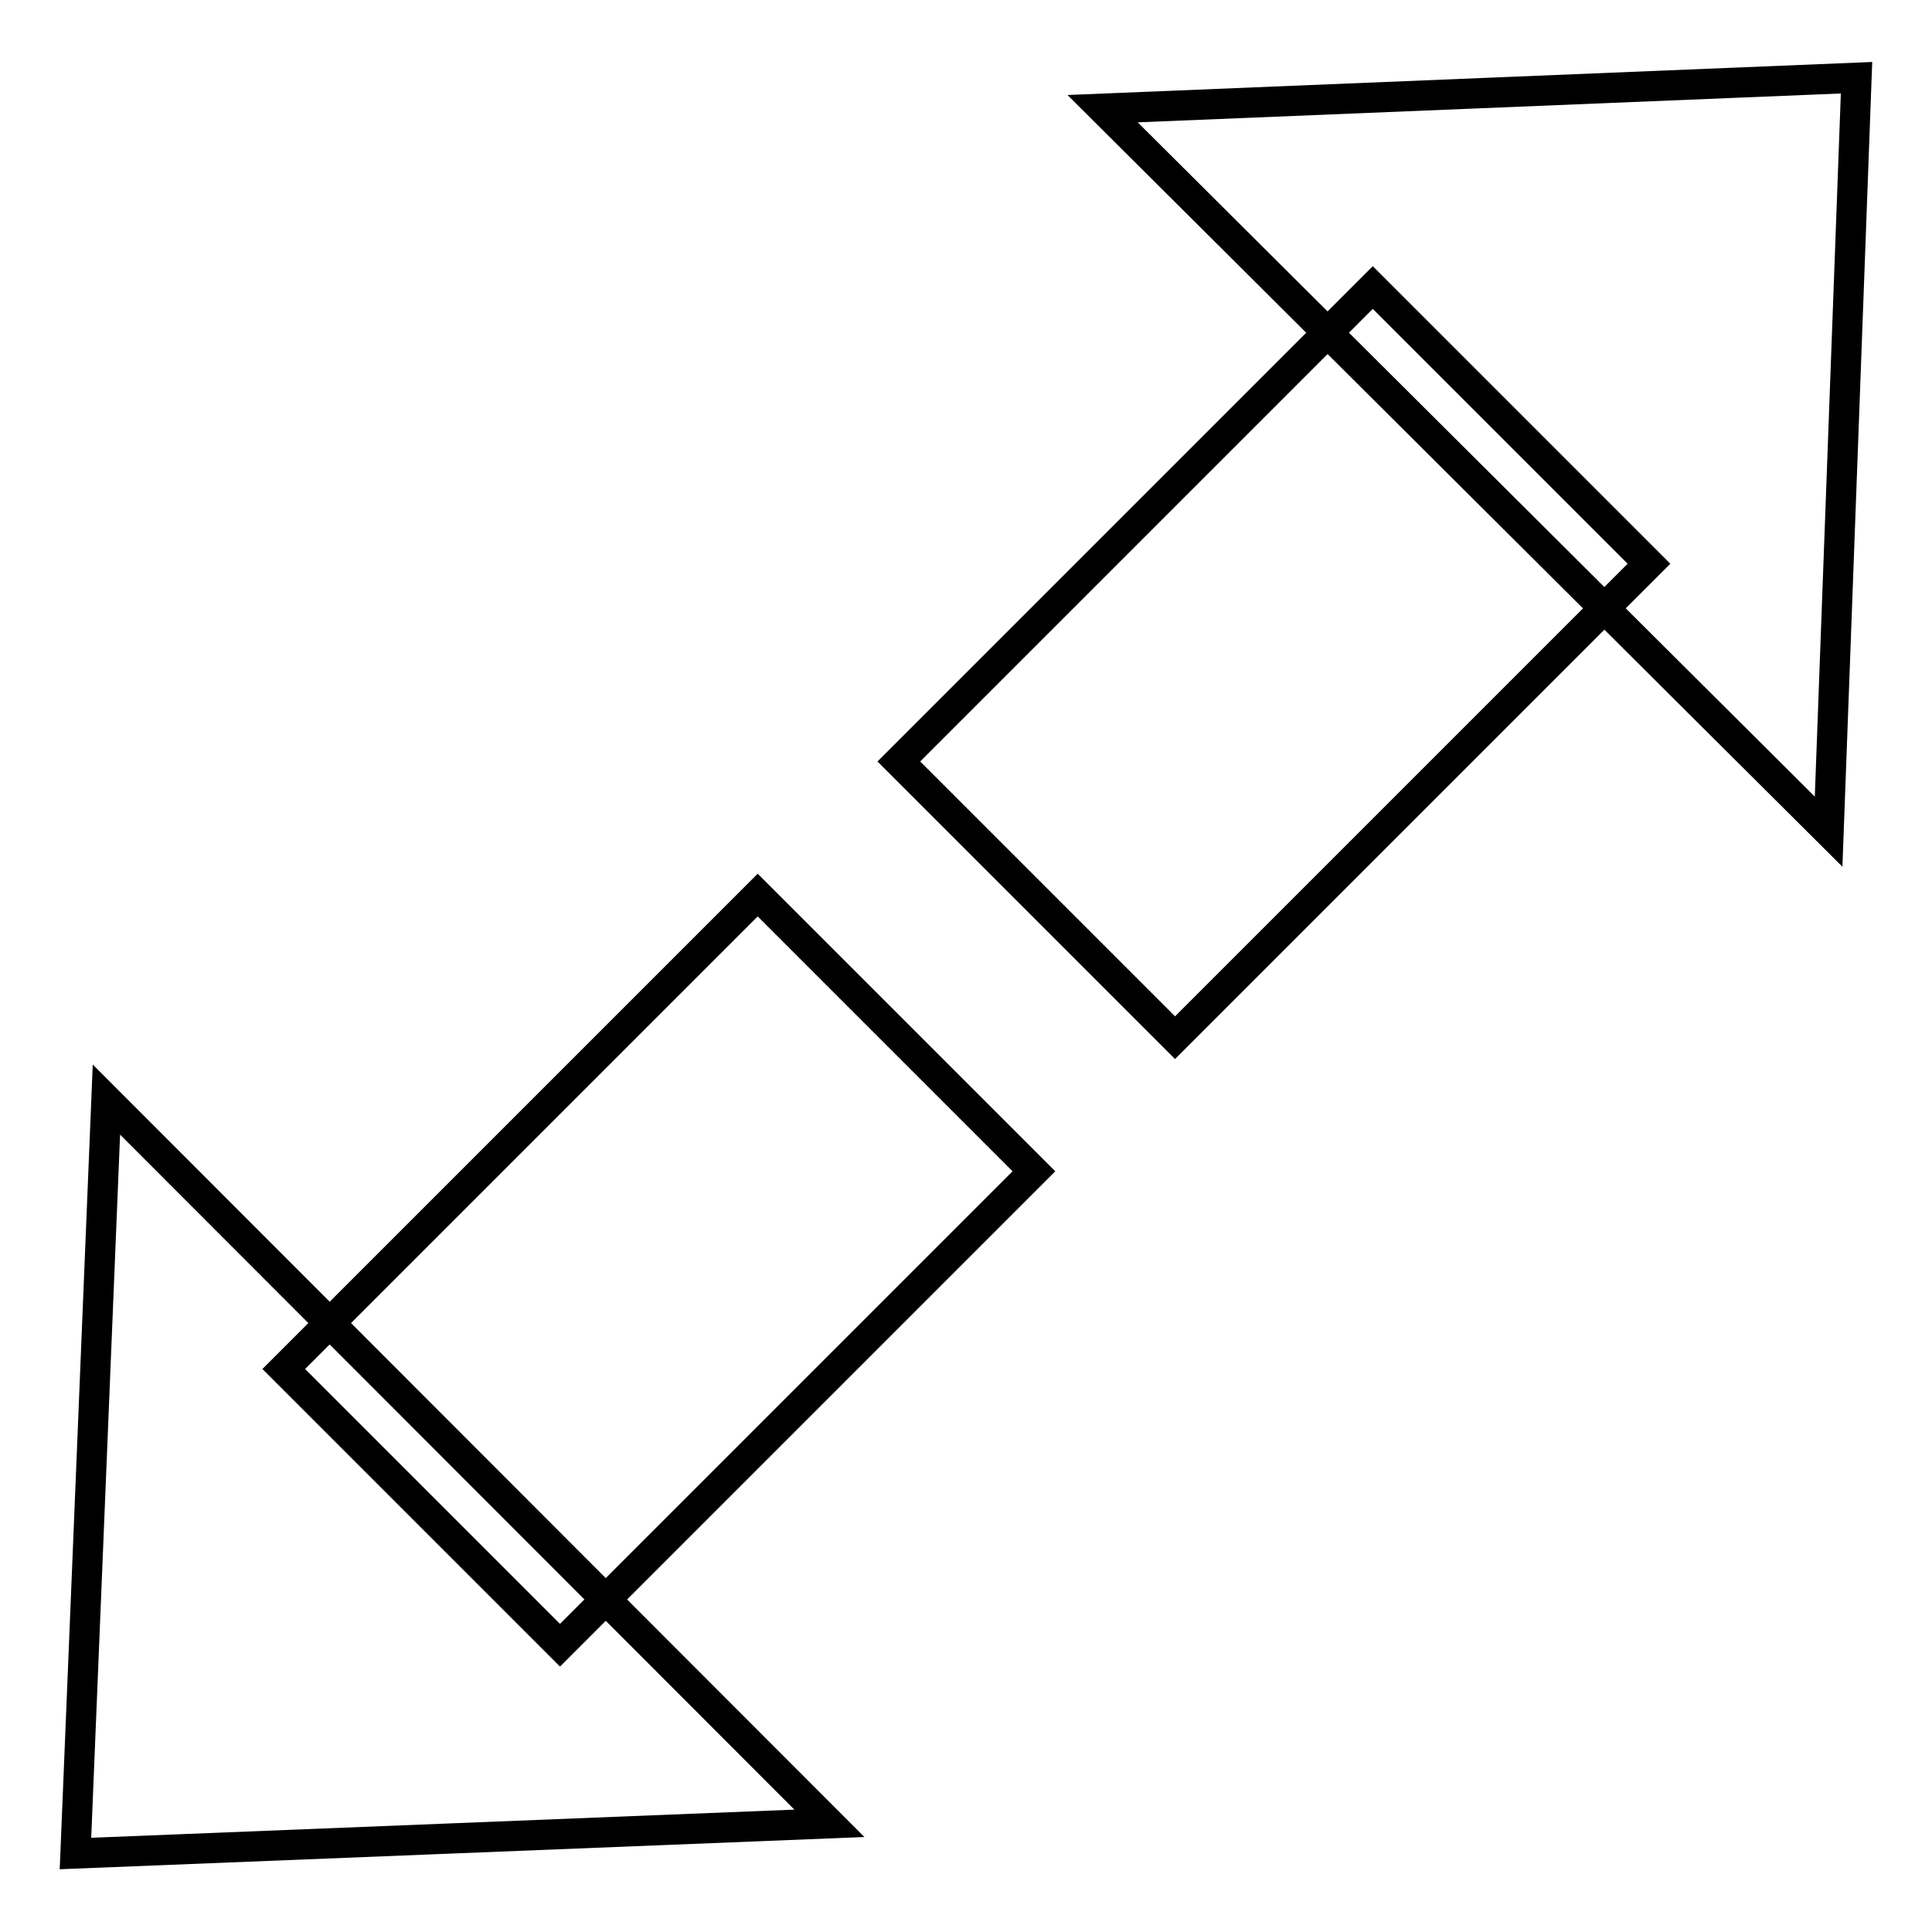
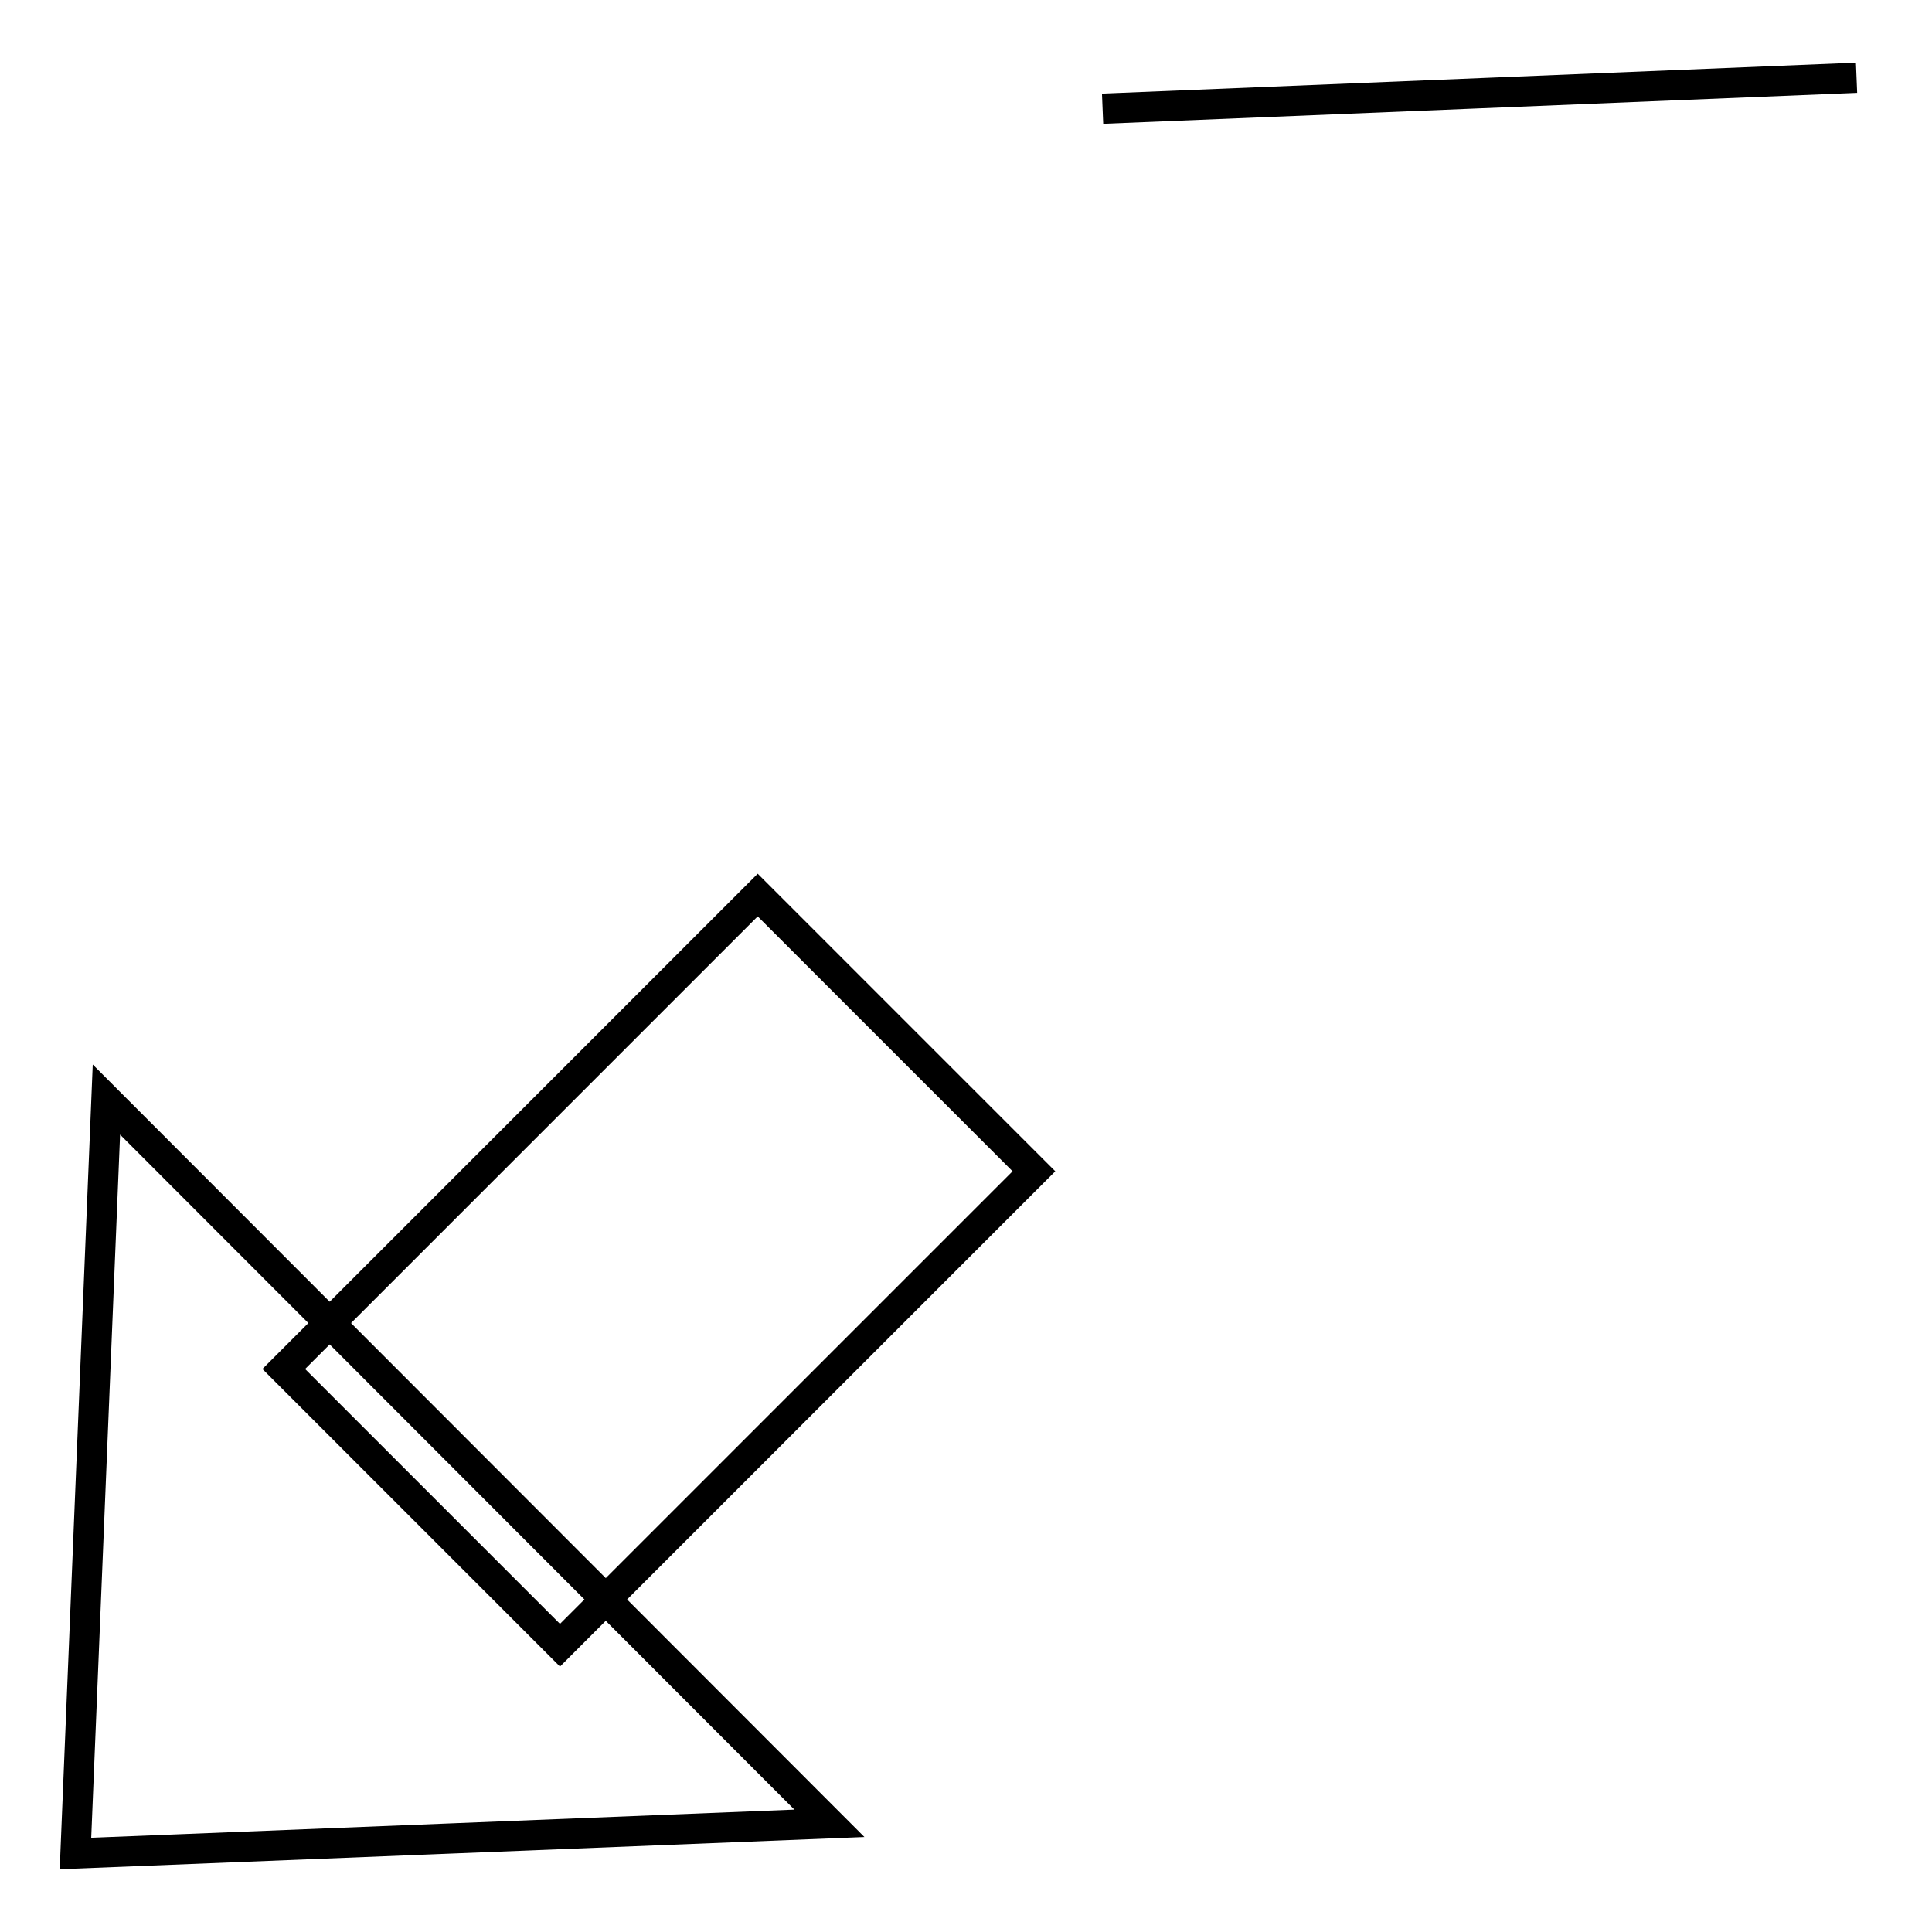
<svg xmlns="http://www.w3.org/2000/svg" version="1.1" x="0px" y="0px" viewBox="0 0 256 256" enable-background="new 0 0 256 256" xml:space="preserve">
  <g>
-     <path stroke-width="4" fill-opacity="0" stroke="#000000" d="M146.1,14.4l99.9-4.1l-3.7,99.9L146.1,14.4z" />
-     <path stroke-width="4" fill-opacity="0" stroke="#000000" d="M155.7,137.5l-36.6-36.6l62.8-62.8l36.6,36.6L155.7,137.5z" />
+     <path stroke-width="4" fill-opacity="0" stroke="#000000" d="M146.1,14.4l99.9-4.1L146.1,14.4z" />
    <path stroke-width="4" fill-opacity="0" stroke="#000000" d="M109.9,241.6L10,245.6l4.1-99.9L109.9,241.6z" />
    <path stroke-width="4" fill-opacity="0" stroke="#000000" d="M100.4,118.6l36.6,36.6L74.2,218l-36.6-36.6L100.4,118.6z" />
  </g>
</svg>